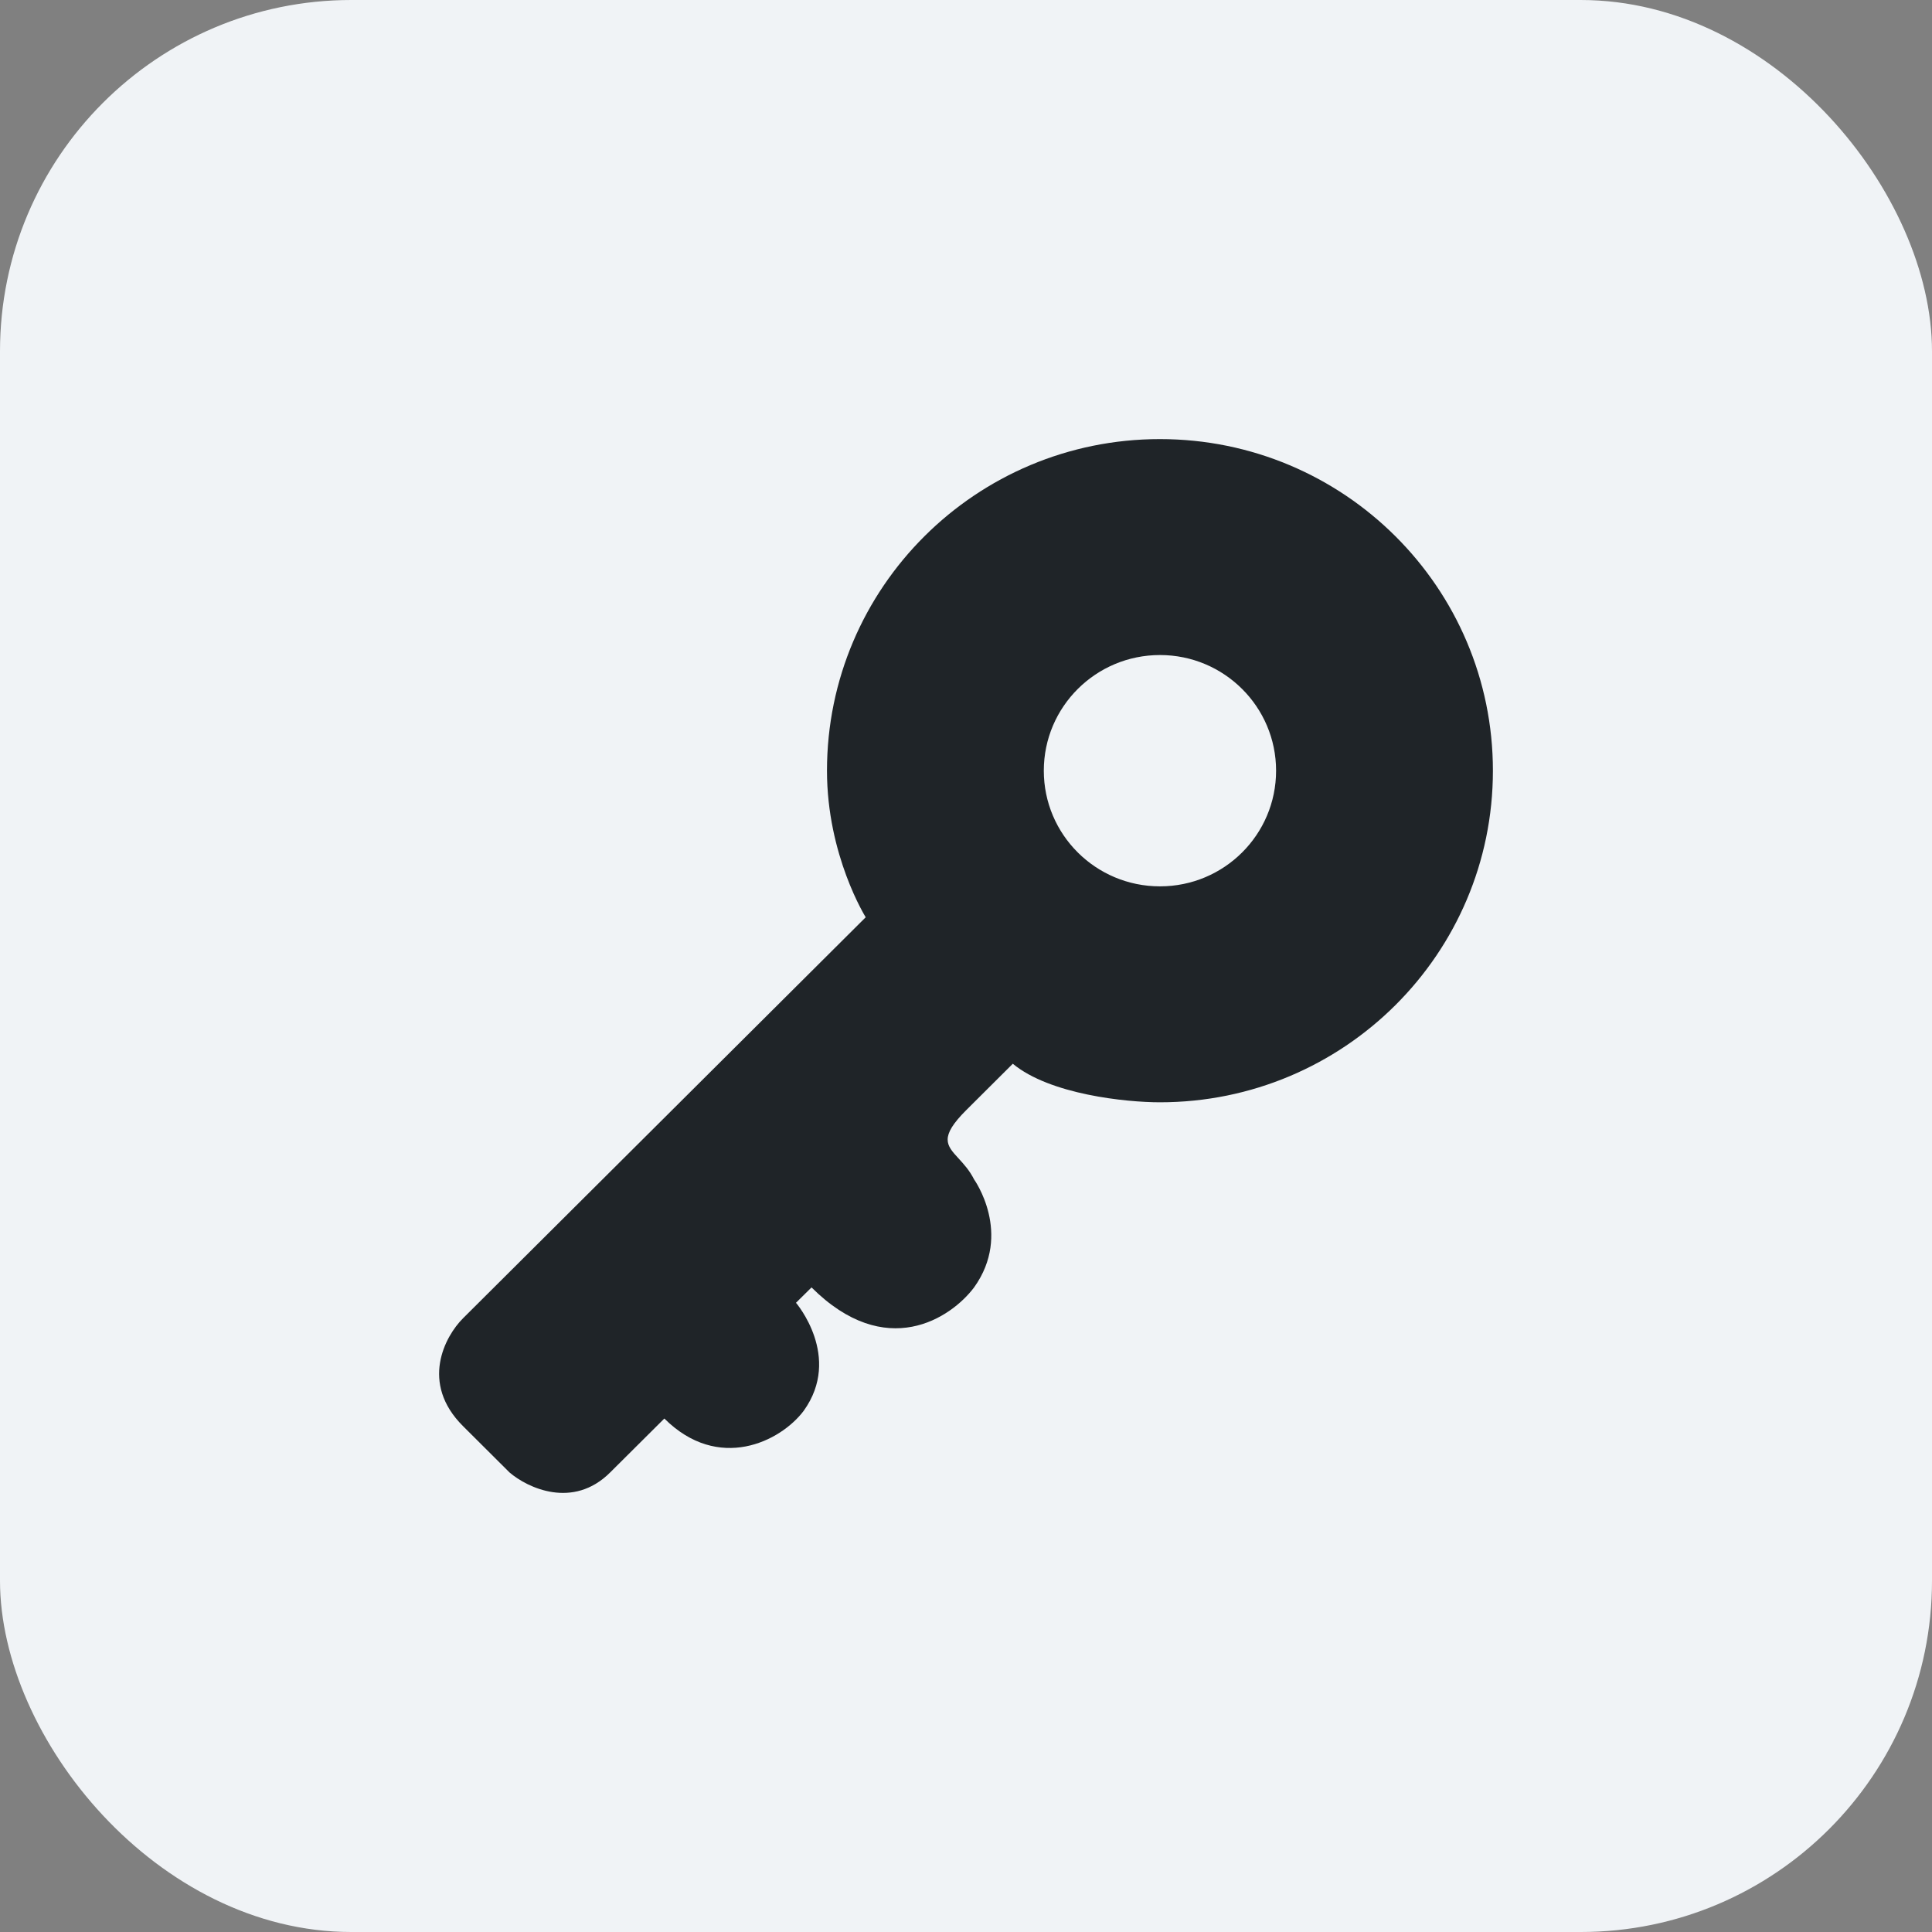
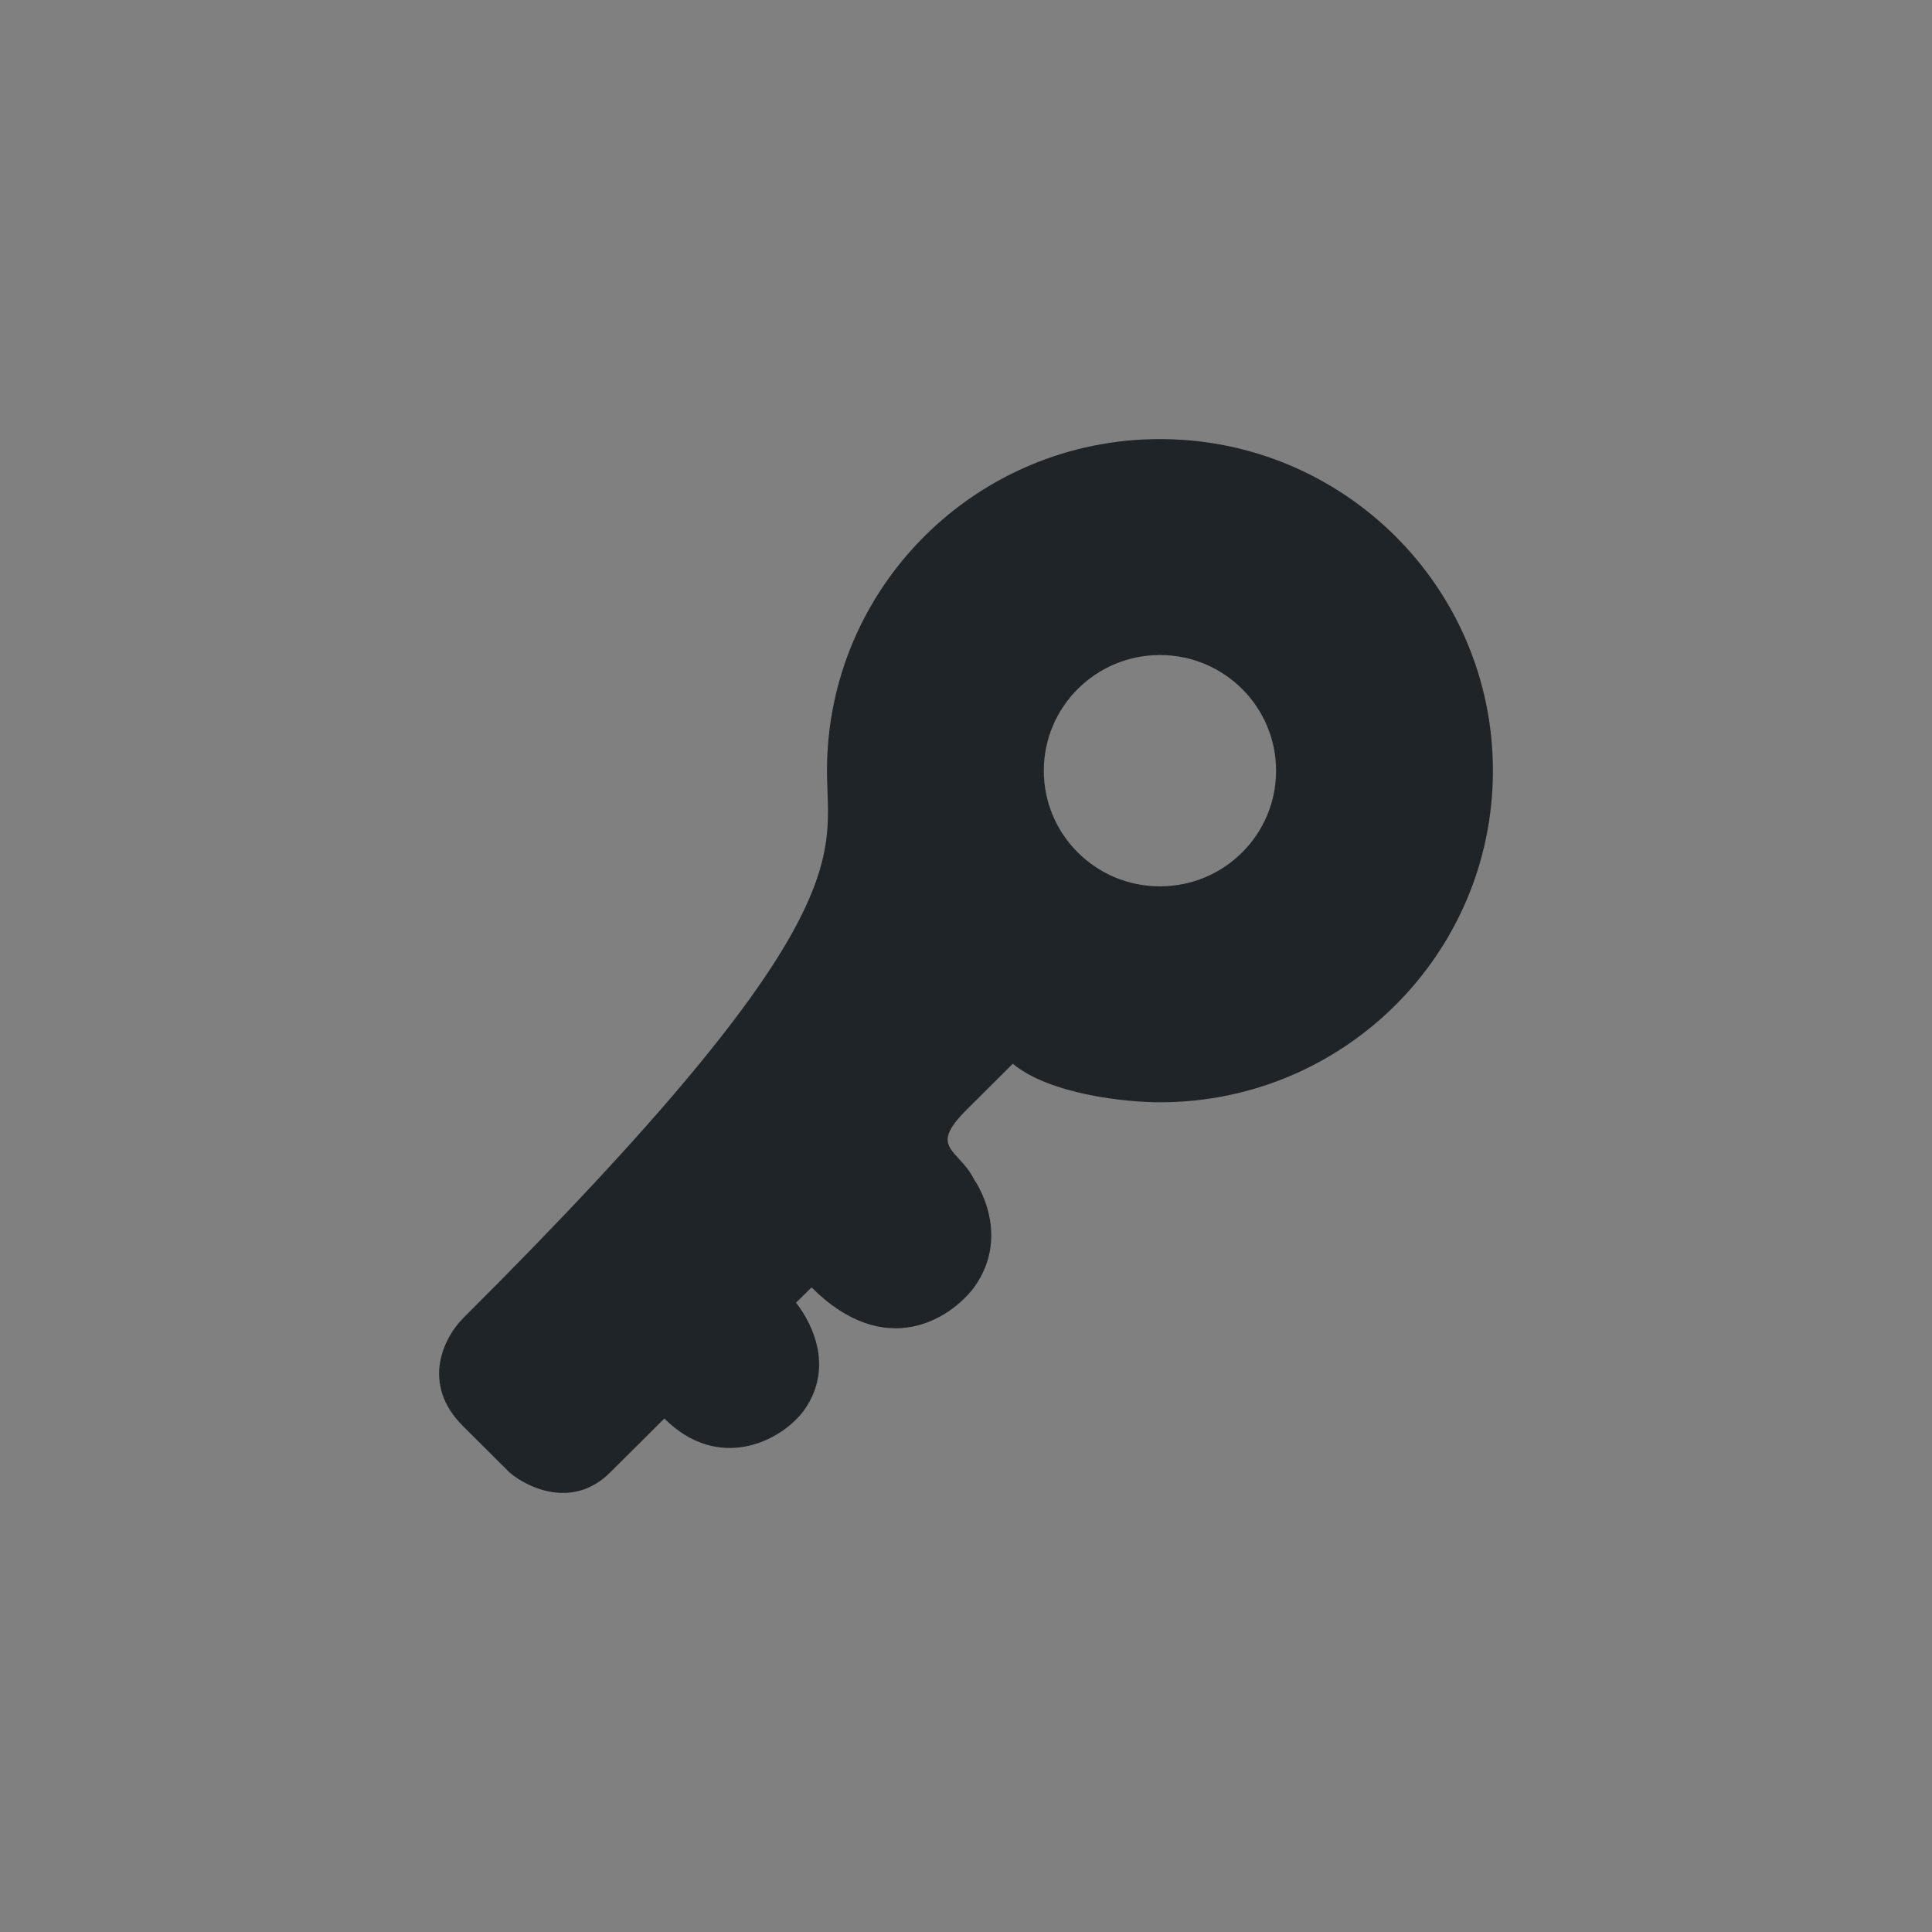
<svg xmlns="http://www.w3.org/2000/svg" width="22" height="22" viewBox="0 0 22 22" fill="none">
  <rect x="0" y="0" width="22" height="22" fill="#808080" stroke="none" />
-   <rect width="22" height="22" rx="4" fill="#F0F3F6" />
-   <path fill-rule="evenodd" clip-rule="evenodd" d="M17 8.776C17 10.861 15.303 12.552 13.208 12.552C12.826 12.552 11.956 12.464 11.533 12.113L11.004 12.64C10.693 12.95 10.777 13.041 10.915 13.191C10.973 13.254 11.04 13.327 11.092 13.43C11.092 13.43 11.533 14.045 11.092 14.66C10.828 15.011 10.087 15.503 9.241 14.66L9.064 14.835C9.064 14.835 9.593 15.45 9.152 16.065C8.888 16.416 8.182 16.767 7.565 16.153L6.948 16.767C6.525 17.189 6.007 16.943 5.802 16.767L5.273 16.24C4.779 15.749 5.067 15.216 5.273 15.011L9.858 10.445C9.858 10.445 9.417 9.742 9.417 8.776C9.417 6.691 11.114 5 13.208 5C15.303 5 17 6.691 17 8.776ZM13.209 10.093C13.939 10.093 14.531 9.504 14.531 8.776C14.531 8.049 13.939 7.459 13.209 7.459C12.478 7.459 11.886 8.049 11.886 8.776C11.886 9.504 12.478 10.093 13.209 10.093Z" fill="#1F2428" />
+   <path fill-rule="evenodd" clip-rule="evenodd" d="M17 8.776C17 10.861 15.303 12.552 13.208 12.552C12.826 12.552 11.956 12.464 11.533 12.113L11.004 12.64C10.693 12.95 10.777 13.041 10.915 13.191C10.973 13.254 11.04 13.327 11.092 13.43C11.092 13.43 11.533 14.045 11.092 14.66C10.828 15.011 10.087 15.503 9.241 14.66L9.064 14.835C9.064 14.835 9.593 15.45 9.152 16.065C8.888 16.416 8.182 16.767 7.565 16.153L6.948 16.767C6.525 17.189 6.007 16.943 5.802 16.767L5.273 16.24C4.779 15.749 5.067 15.216 5.273 15.011C9.858 10.445 9.417 9.742 9.417 8.776C9.417 6.691 11.114 5 13.208 5C15.303 5 17 6.691 17 8.776ZM13.209 10.093C13.939 10.093 14.531 9.504 14.531 8.776C14.531 8.049 13.939 7.459 13.209 7.459C12.478 7.459 11.886 8.049 11.886 8.776C11.886 9.504 12.478 10.093 13.209 10.093Z" fill="#1F2428" />
</svg>